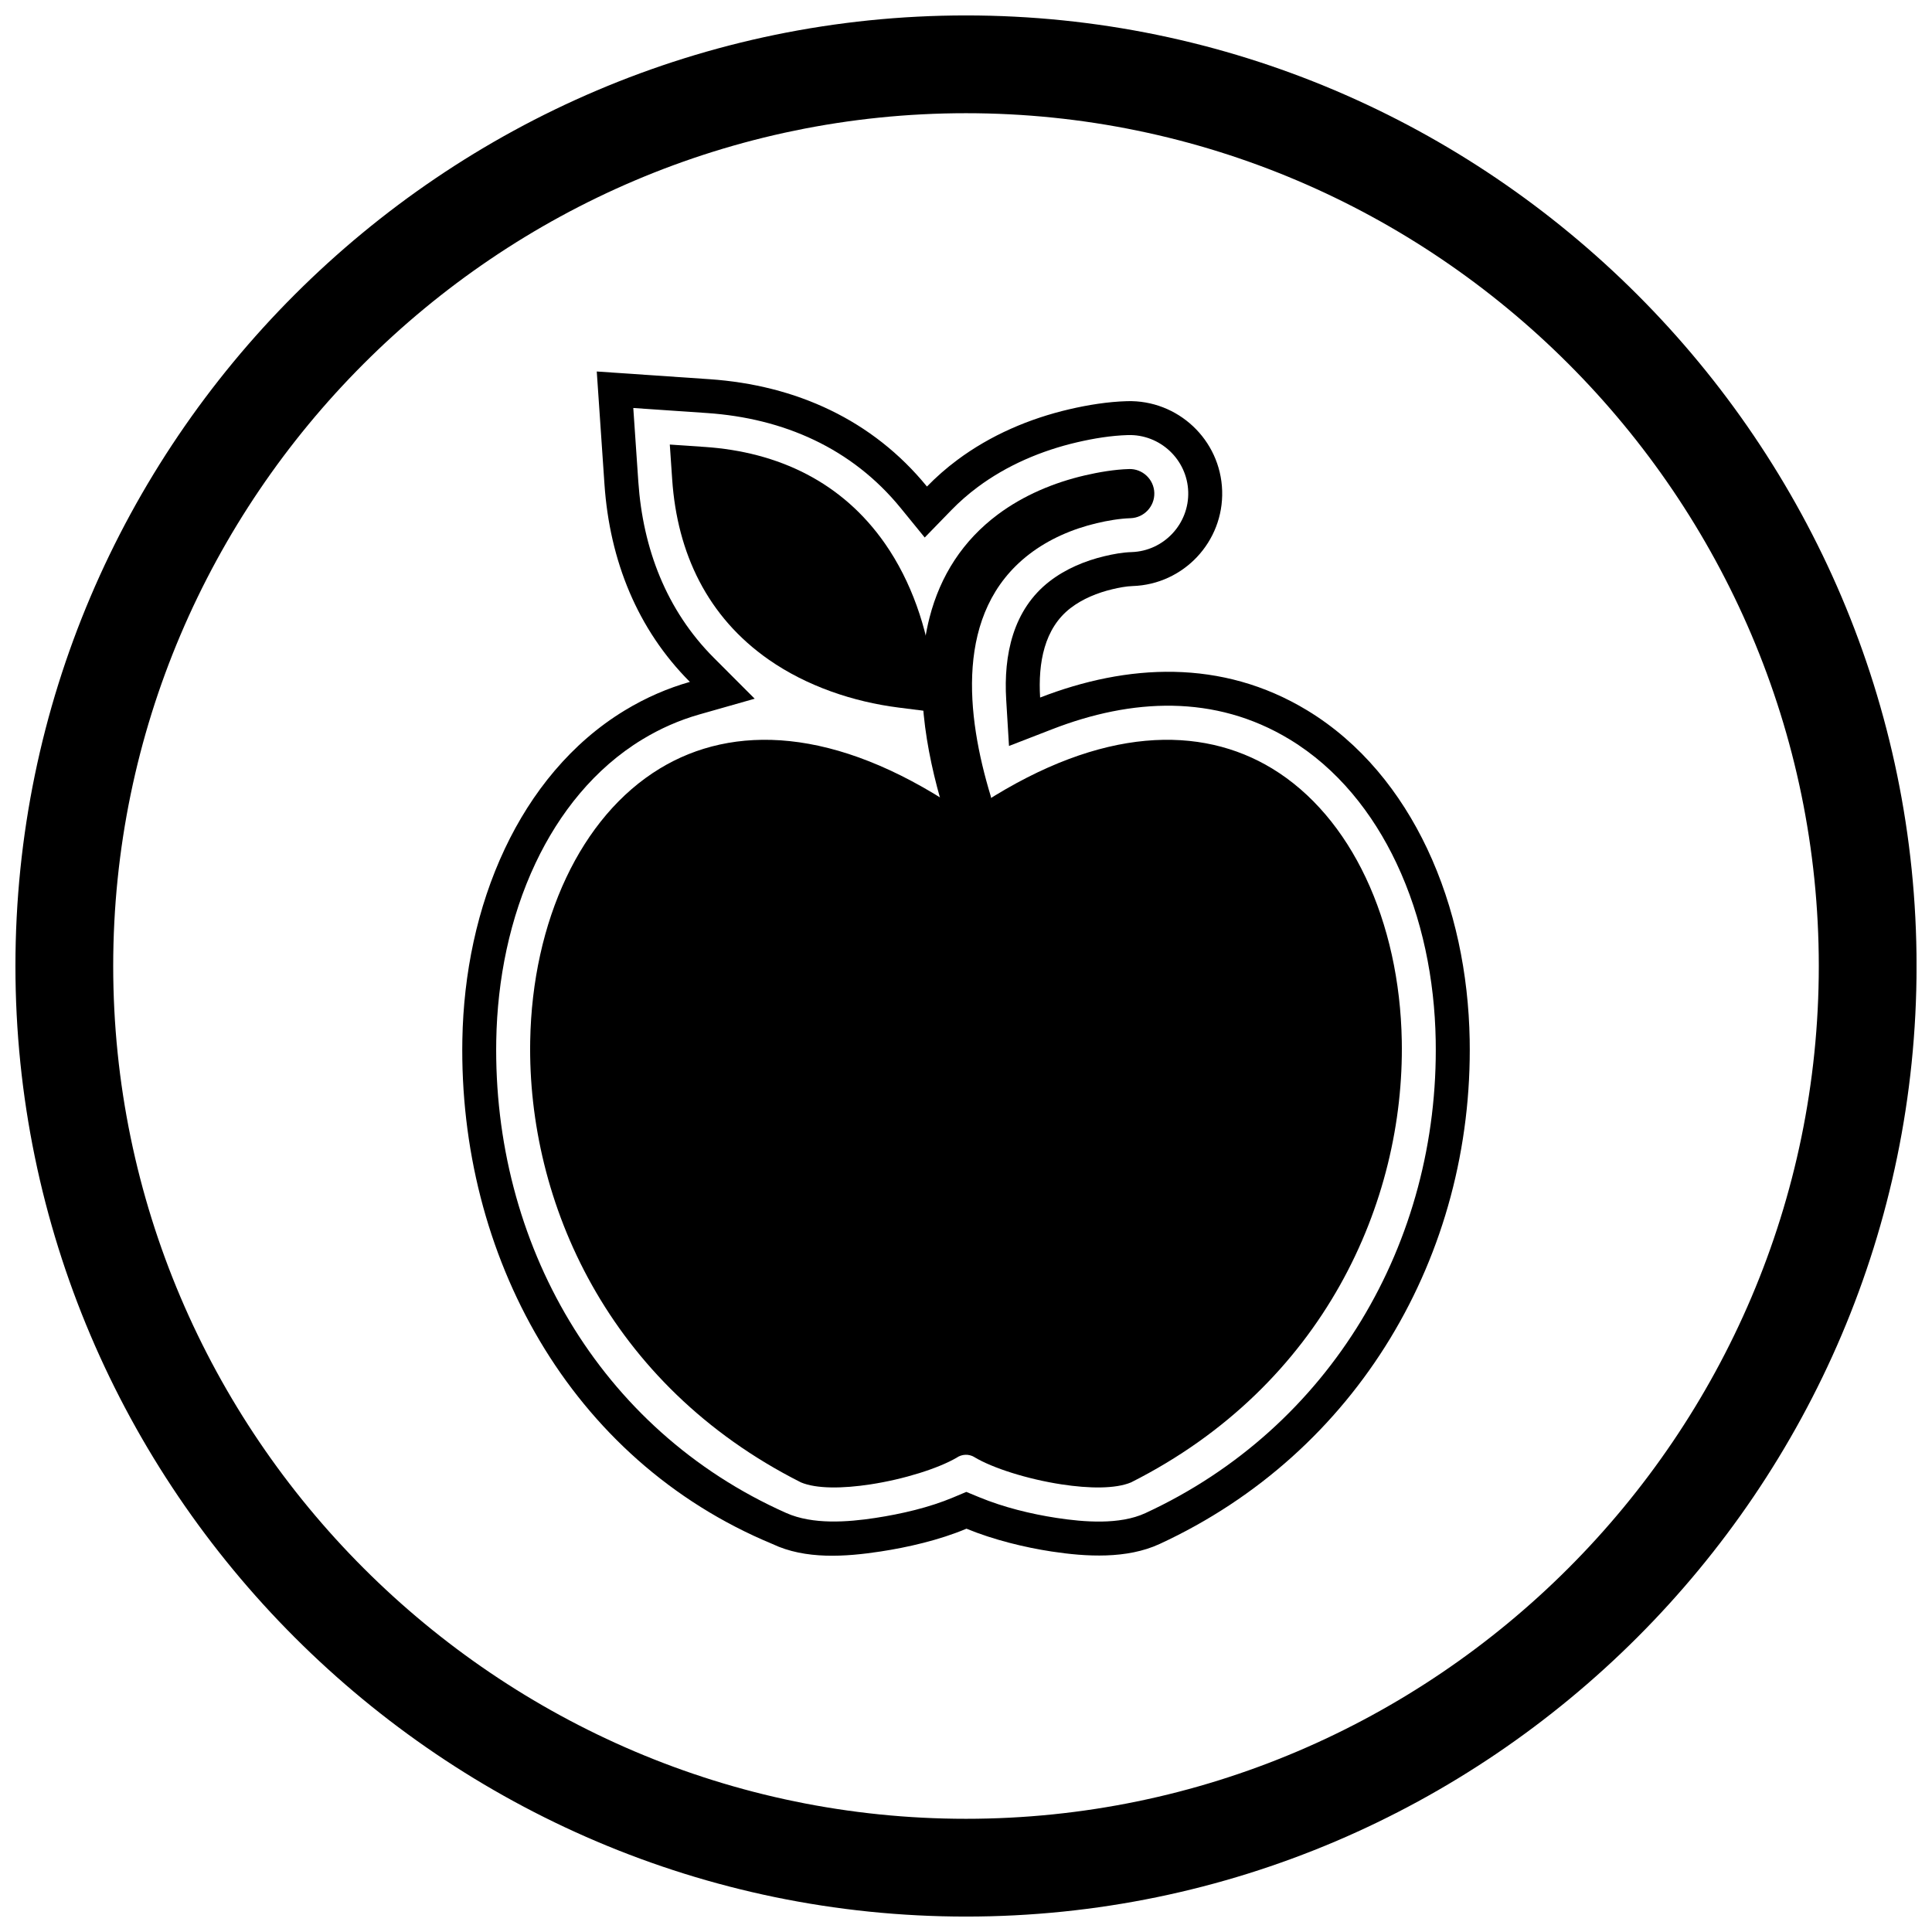
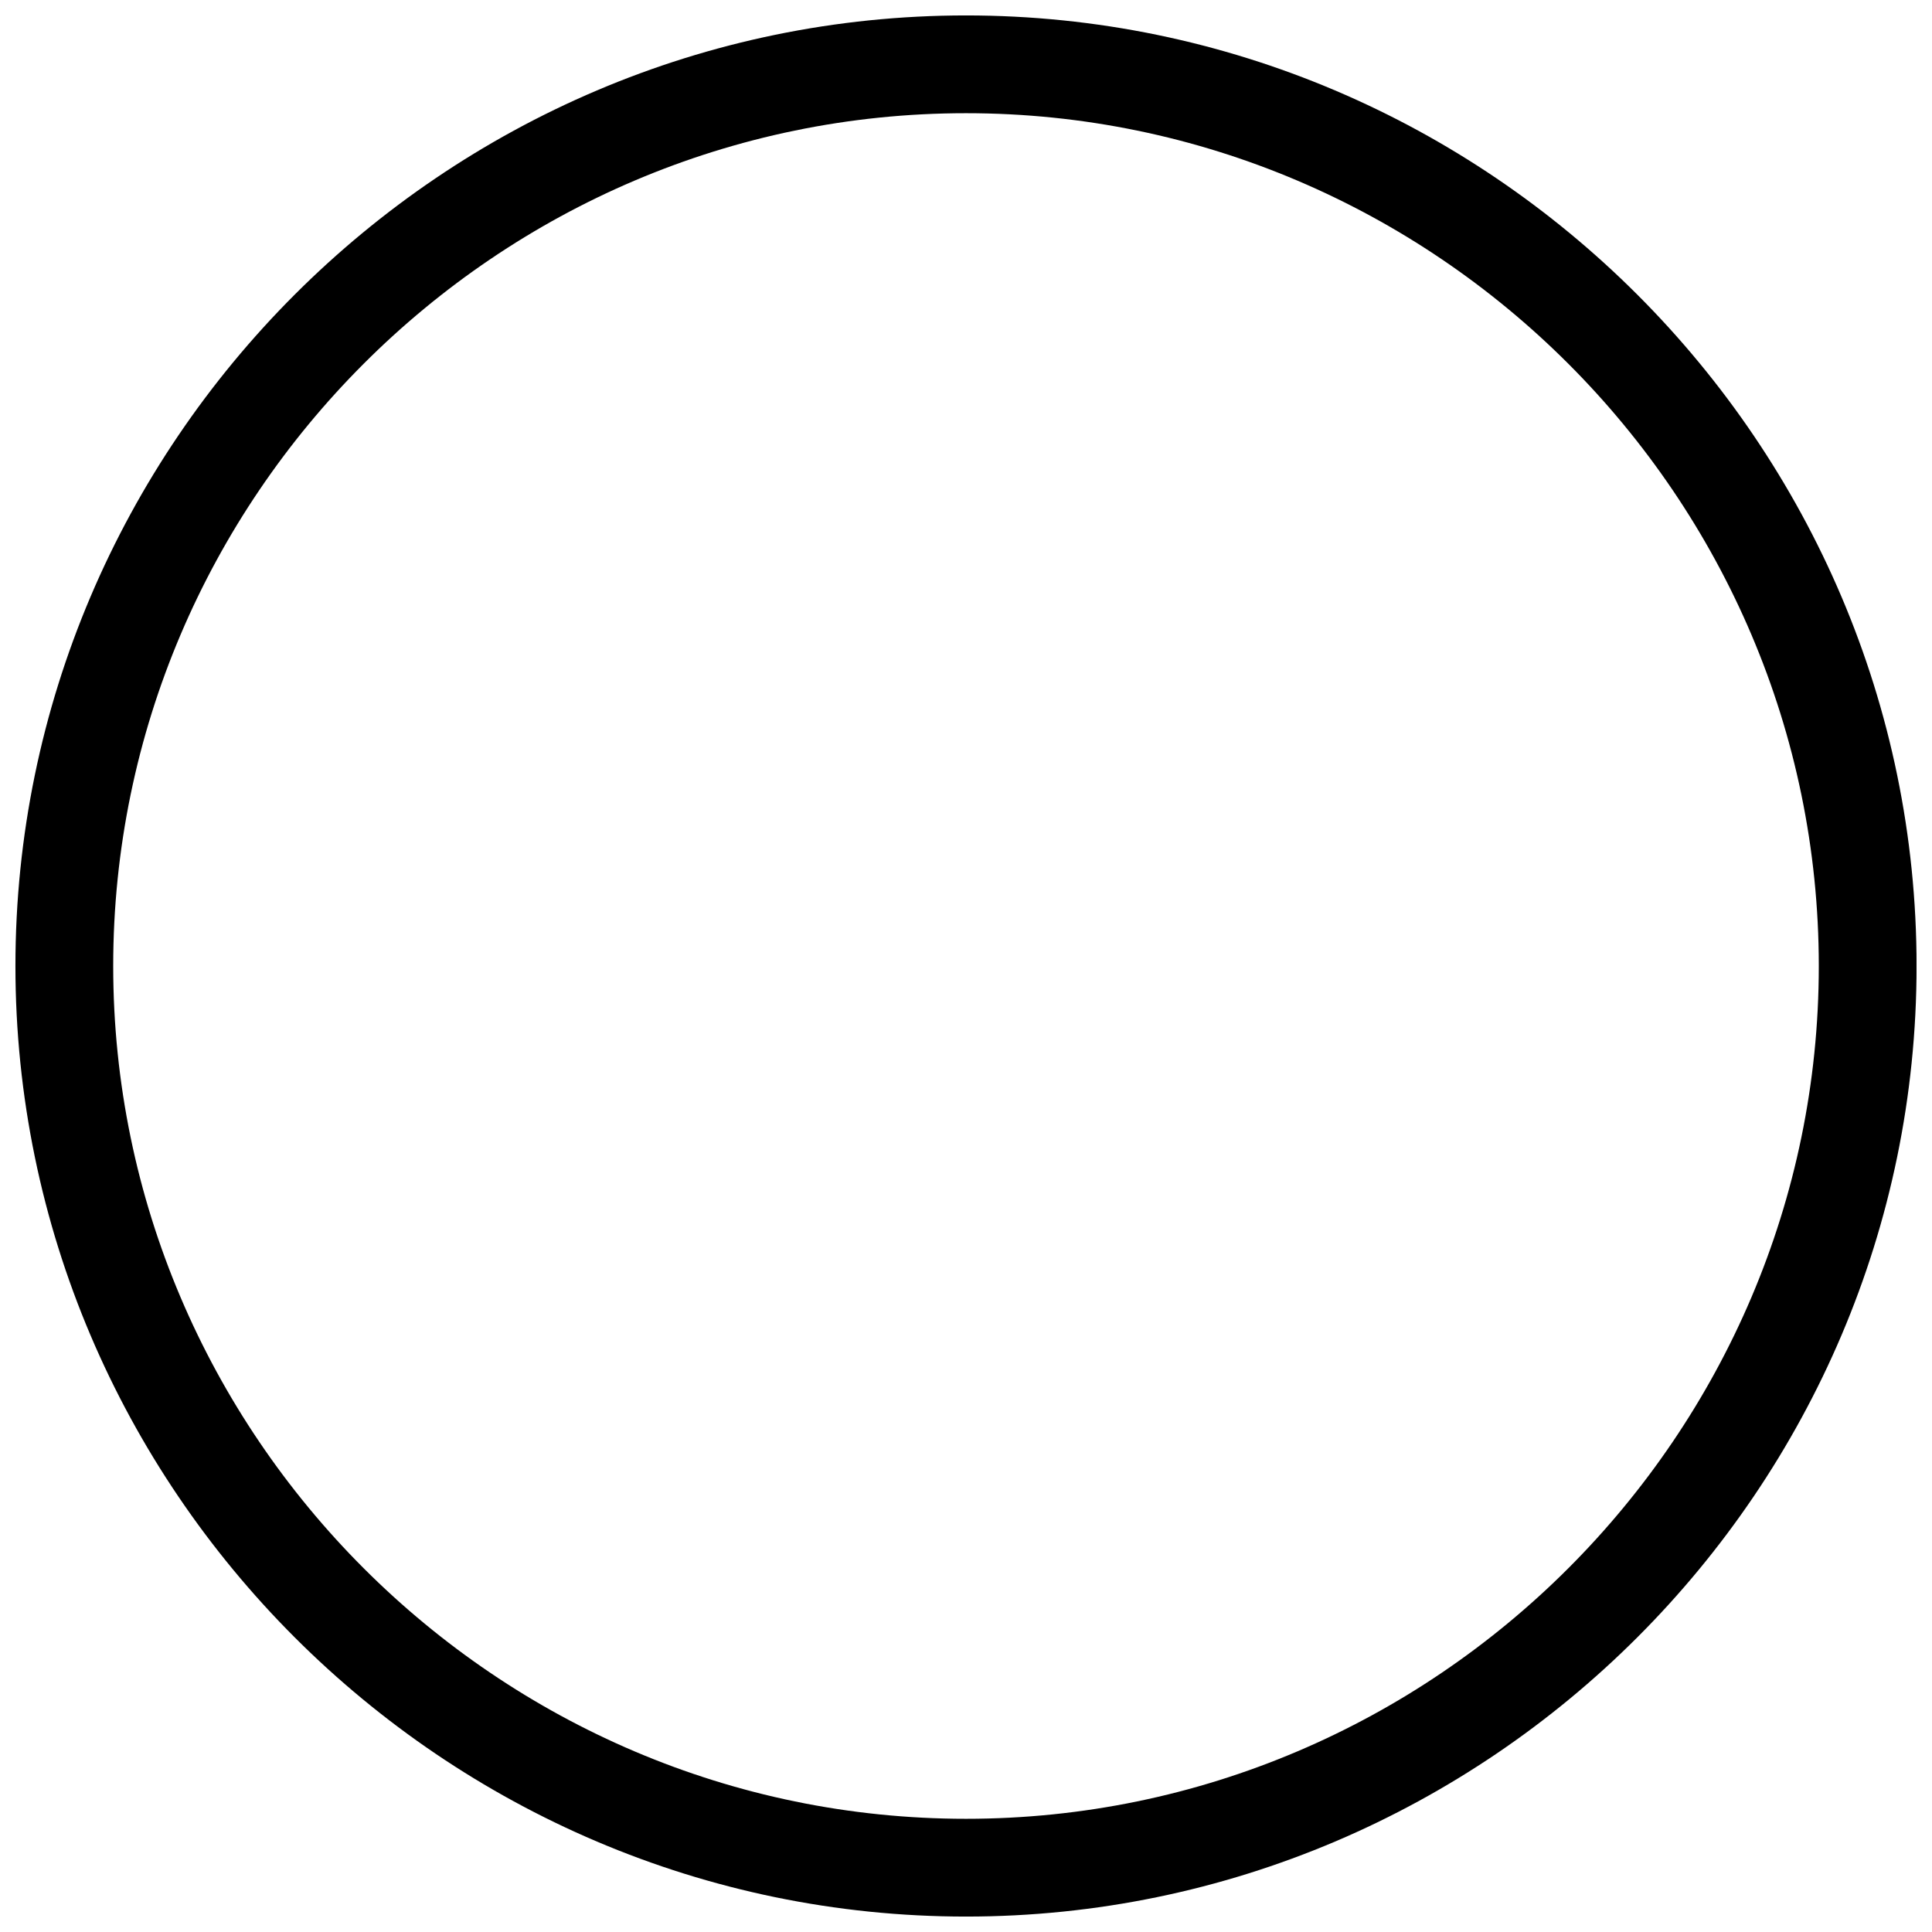
<svg xmlns="http://www.w3.org/2000/svg" width="800px" height="800px" version="1.1" viewBox="144 144 512 512">
  <defs>
    <clipPath id="a">
      <path d="m148.09 148.09h503.81v503.81h-503.81z" />
    </clipPath>
  </defs>
  <g clip-path="url(#a)">
    <path d="m400 148.09c138.55 0 251.91 113.36 251.91 251.91 0 138.55-113.36 251.91-251.91 251.91-138.55 0-251.91-113.36-251.91-251.91 0-138.55 113.36-251.91 251.91-251.91zm0 25.91c124.3 0 226 101.7 226 226s-101.7 226-226 226-226-101.7-226-226 101.7-226 226-226z" fill-rule="evenodd" />
  </g>
-   <path d="m326.82 324.7c-13.867-13.887-21.25-32.098-22.633-52.402l-2.039-29.848 29.848 2.039c22.977 1.57 43.273 10.816 57.656 28.449 2.445-2.516 5.117-4.863 8.016-7.023 8.809-6.574 19.094-10.988 29.77-13.469 4.941-1.148 10.148-1.984 15.223-2.133 13.492-0.395 24.801 10.234 25.223 23.73 0.422 13.504-10.211 24.832-23.715 25.266-1.738 0.055-3.684 0.441-5.371 0.84-3.918 0.93-7.898 2.535-11.105 5.008-6.941 5.356-8.609 14.453-8.051 23.699 23.043-8.934 48.105-10.359 70.801 3.41 14.18 8.602 24.73 21.742 31.766 36.625 7.422 15.703 10.957 33.277 11.27 50.594 1.031 57.191-29.816 109.5-82.176 133.69-8.672 4.008-19.414 3.398-28.645 1.988-7.019-1.07-15.332-3.074-22.531-6.043-7.231 3.047-15.684 4.961-22.773 6.043-9.281 1.418-19.906 2.168-28.621-1.973-53.906-22.352-83.23-76.73-82.203-133.7 0.312-17.316 3.848-34.891 11.27-50.594 7.031-14.883 17.582-28.023 31.762-36.625 5.641-3.422 11.418-5.902 17.27-7.566zm-14.992-72.57 1.336 19.555c1.207 17.652 7.418 34.035 20.023 46.656l10.812 10.824-14.715 4.184c-5.309 1.512-10.348 3.746-15.062 6.606-12.652 7.676-22.023 19.508-28.297 32.777-6.875 14.551-10.121 30.871-10.41 46.914-0.969 53.641 27.172 103.23 76.863 125.32 7.012 3.117 16.207 2.43 23.609 1.301 6.852-1.047 14.23-2.742 20.641-5.441l3.457-1.457 3.465 1.43c6.387 2.637 13.645 4.426 20.457 5.465 7.234 1.105 16.695 1.887 23.516-1.266 49.051-22.66 77.922-71.723 76.953-125.36-0.289-16.043-3.531-32.363-10.41-46.914-6.269-13.27-15.645-25.102-28.297-32.777-19.832-12.027-41.891-10.852-62.887-2.711l-11.488 4.453-0.742-12.301c-0.707-11.742 1.758-23.824 11.539-31.363 4.238-3.266 9.34-5.406 14.523-6.637 2.34-0.555 4.754-1.004 7.164-1.078 8.531-0.273 15.277-7.461 15.012-15.992-0.266-8.527-7.445-15.27-15.969-15.02-4.5 0.133-9.07 0.887-13.449 1.902-9.461 2.199-18.617 6.09-26.426 11.918-2.469 1.844-4.797 3.875-6.945 6.086l-7.039 7.242-6.383-7.828c-12.941-15.871-31.078-23.781-51.297-25.16l-19.555-1.336z" fill-rule="evenodd" />
-   <path d="m397.58 358.19c-32.43-21.656-59.375-22.254-78.695-10.535-10.566 6.41-18.969 16.531-24.828 28.93-5.953 12.602-9.266 27.496-9.547 43.23-0.77 42.617 20.609 91.191 71.625 116.97l0.078 0.031-0.004 0.008 0.035 0.02c4.168 1.754 11.137 1.645 18.387 0.539 8.969-1.367 18-4.238 22.855-7.055 1.367-0.965 3.231-1.09 4.754-0.176l-0.008 0.012c4.781 2.871 13.992 5.824 23.133 7.219 7.246 1.105 14.219 1.215 18.387-0.539 51.094-25.766 72.504-74.383 71.734-117.03-0.285-15.73-3.594-30.629-9.547-43.23-5.859-12.395-14.262-22.52-24.828-28.93-18.875-11.449-45.035-11.141-76.469 9.074-0.531 0.93-1.402 1.668-2.508 2.004-0.539 0.164-1.086 0.219-1.617 0.172-0.996 0.121-2.035-0.102-2.934-0.703l0.312-0.469-0.004-0.004-0.305 0.457z" fill-rule="evenodd" />
-   <path d="m443.19 268.3c3.586-0.113 6.602 2.719 6.715 6.309 0.113 3.59-2.719 6.602-6.309 6.719-2.914 0.094-6.133 0.648-8.953 1.32-6.43 1.527-12.688 4.215-17.938 8.266-19.852 15.312-16.602 42.82-10.16 64.043 1.043 3.441-0.902 7.082-4.344 8.125-3.441 1.043-7.082-0.902-8.125-4.344-4.863-16.035-7.992-34.574-3.734-51.105 2.867-11.133 8.871-20.41 18.094-27.293 6.805-5.078 14.84-8.449 23.082-10.363 3.648-0.848 7.91-1.574 11.676-1.672z" fill-rule="evenodd" />
-   <path d="m330.77 262.44c19.535 1.332 36.418 9.332 47.766 25.625 7 10.047 11.141 22.301 12.676 34.395l1.316 10.371-10.371-1.316c-12.098-1.535-24.348-5.68-34.395-12.676-16.293-11.348-24.293-28.234-25.625-47.766l-0.633-9.262 9.262 0.633z" fill-rule="evenodd" />
</svg>